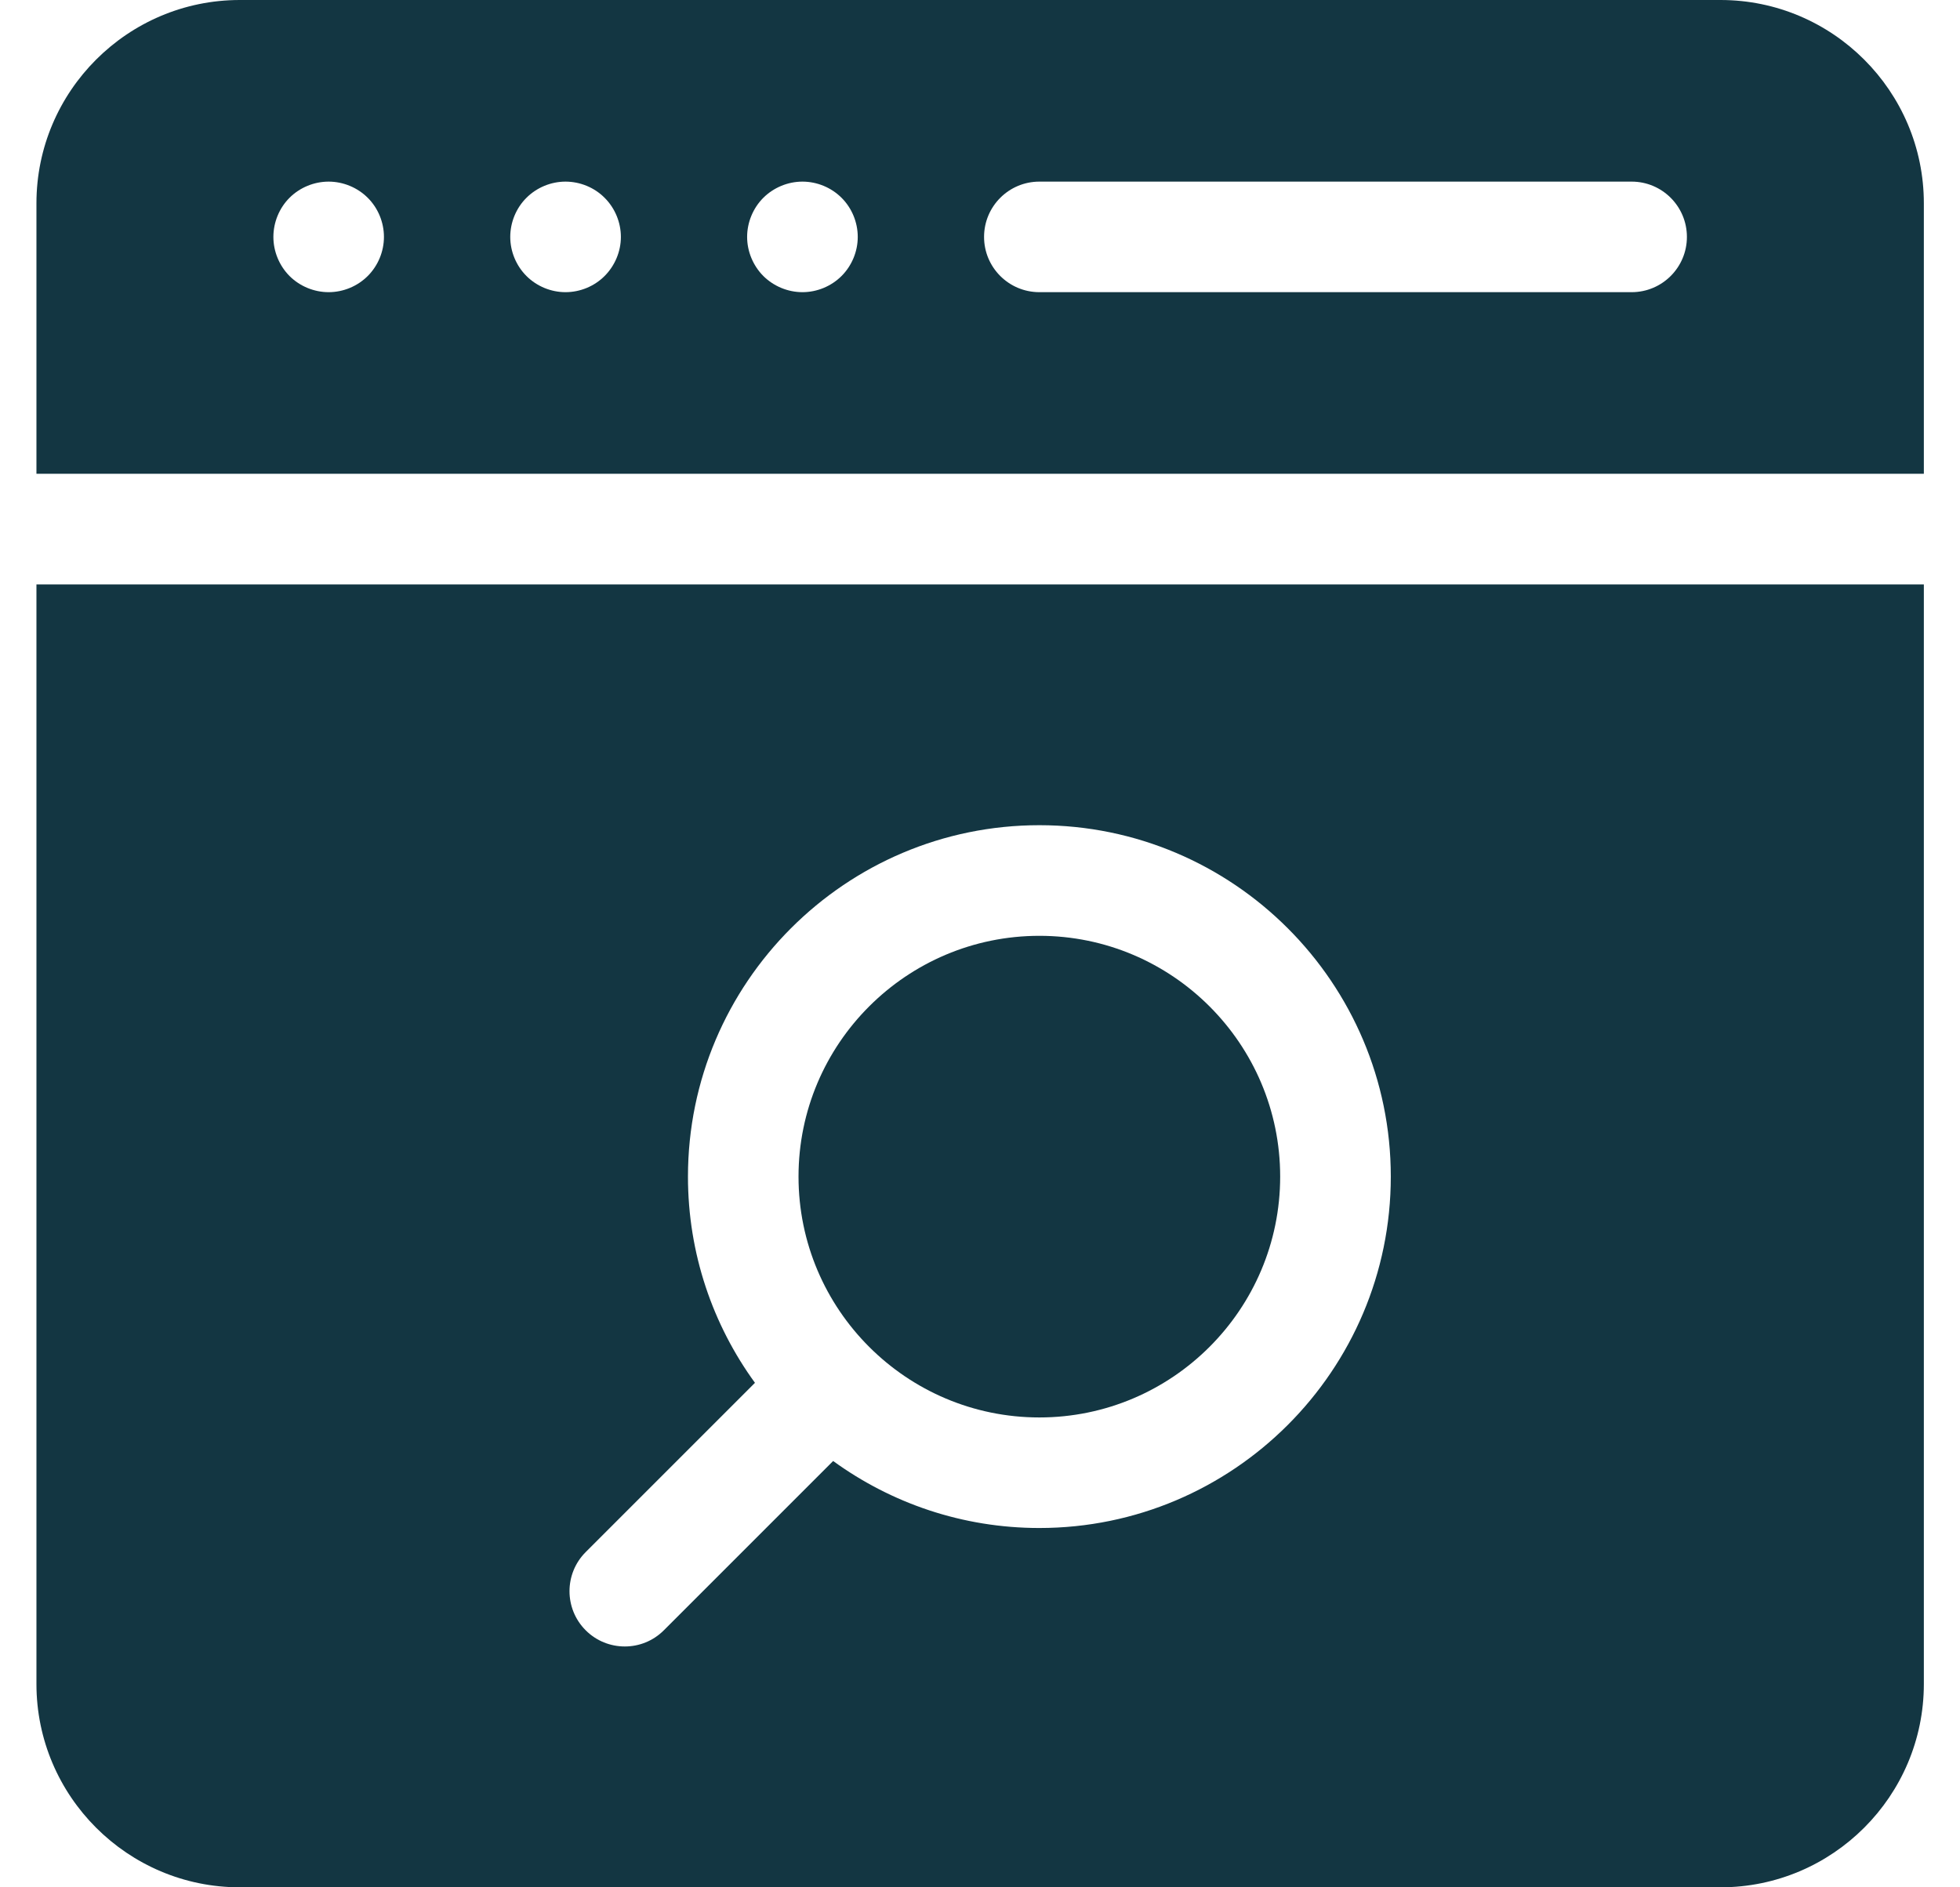
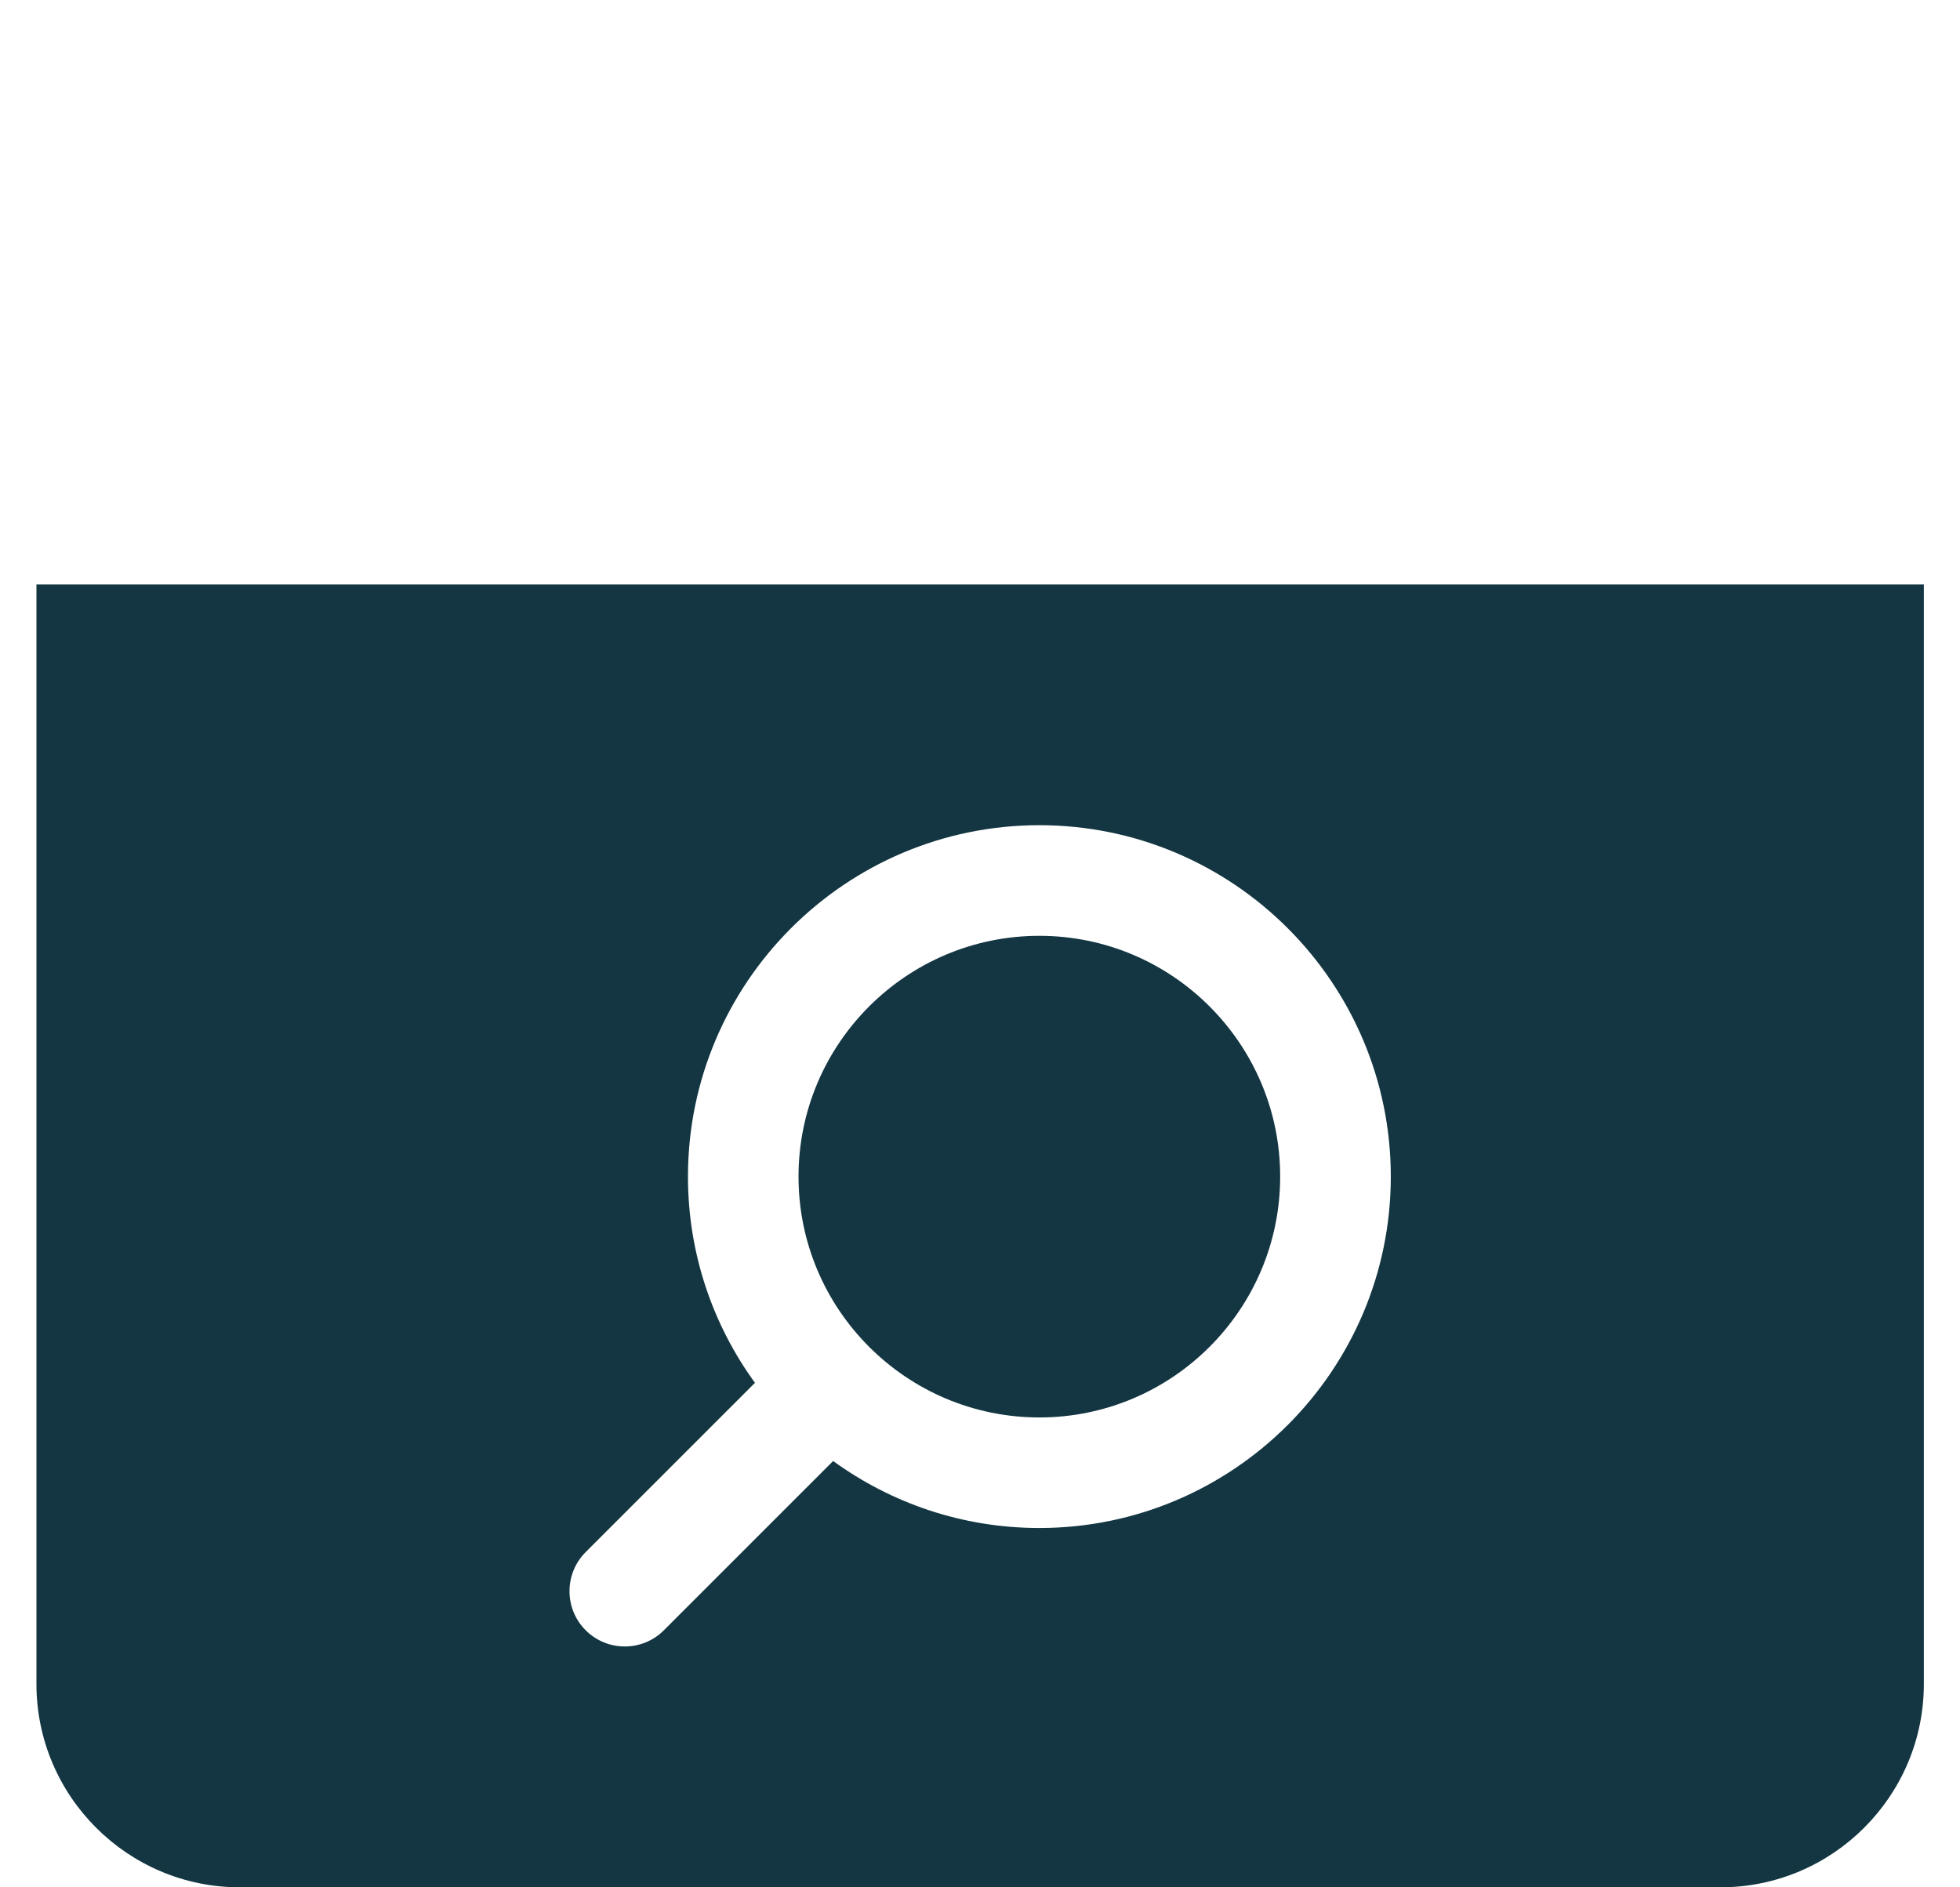
<svg xmlns="http://www.w3.org/2000/svg" width="27" height="26" viewBox="0 0 27 26" fill="none">
  <path d="M26.502 8.051H0.502V23.199C0.502 24.743 1.759 26 3.303 26H23.701C25.245 26 26.502 24.743 26.502 23.199V8.051ZM19.159 16.209C19.159 18.879 16.987 21.05 14.318 21.05C14.318 21.05 14.318 21.05 14.318 21.05C13.257 21.05 12.276 20.707 11.477 20.127L9.145 22.459C8.996 22.608 8.802 22.682 8.607 22.682C8.412 22.682 8.217 22.608 8.068 22.459C7.771 22.162 7.771 21.679 8.068 21.382L10.4 19.05C9.82 18.252 9.477 17.27 9.477 16.209C9.477 13.54 11.648 11.368 14.318 11.368C16.987 11.368 19.159 13.54 19.159 16.209Z" fill="#133642" />
  <path d="M14.318 19.527C12.488 19.527 11 18.039 11 16.209C11 14.38 12.488 12.892 14.318 12.892C16.147 12.892 17.635 14.38 17.635 16.209C17.635 18.039 16.147 19.527 14.318 19.527Z" fill="#133642" />
-   <path d="M23.701 0H3.303C1.759 0 0.502 1.257 0.502 2.801V6.527H26.502V2.801C26.502 1.257 25.245 0 23.701 0ZM5.066 3.802C4.924 3.944 4.728 4.025 4.527 4.025C4.327 4.025 4.13 3.944 3.988 3.802C3.847 3.66 3.766 3.464 3.766 3.264C3.766 3.063 3.847 2.866 3.988 2.725C4.13 2.583 4.327 2.502 4.527 2.502C4.727 2.502 4.924 2.583 5.066 2.725C5.208 2.866 5.289 3.063 5.289 3.264C5.289 3.464 5.208 3.66 5.066 3.802ZM8.329 3.802C8.188 3.944 7.991 4.025 7.79 4.025C7.59 4.025 7.394 3.944 7.252 3.802C7.11 3.66 7.029 3.464 7.029 3.264C7.029 3.063 7.11 2.866 7.252 2.725C7.394 2.583 7.59 2.502 7.79 2.502C7.991 2.502 8.188 2.583 8.329 2.725C8.471 2.866 8.553 3.063 8.553 3.264C8.553 3.464 8.471 3.66 8.329 3.802ZM11.593 3.802C11.451 3.944 11.255 4.025 11.054 4.025C10.854 4.025 10.658 3.944 10.515 3.802C10.374 3.66 10.292 3.464 10.292 3.264C10.292 3.063 10.374 2.866 10.515 2.725C10.658 2.583 10.854 2.502 11.054 2.502C11.255 2.502 11.451 2.583 11.593 2.725C11.735 2.866 11.816 3.063 11.816 3.264C11.816 3.464 11.735 3.66 11.593 3.802ZM22.477 4.025H14.318C13.897 4.025 13.556 3.684 13.556 3.264C13.556 2.843 13.897 2.502 14.318 2.502H22.477C22.897 2.502 23.238 2.843 23.238 3.264C23.238 3.684 22.897 4.025 22.477 4.025Z" fill="#133642" />
</svg>